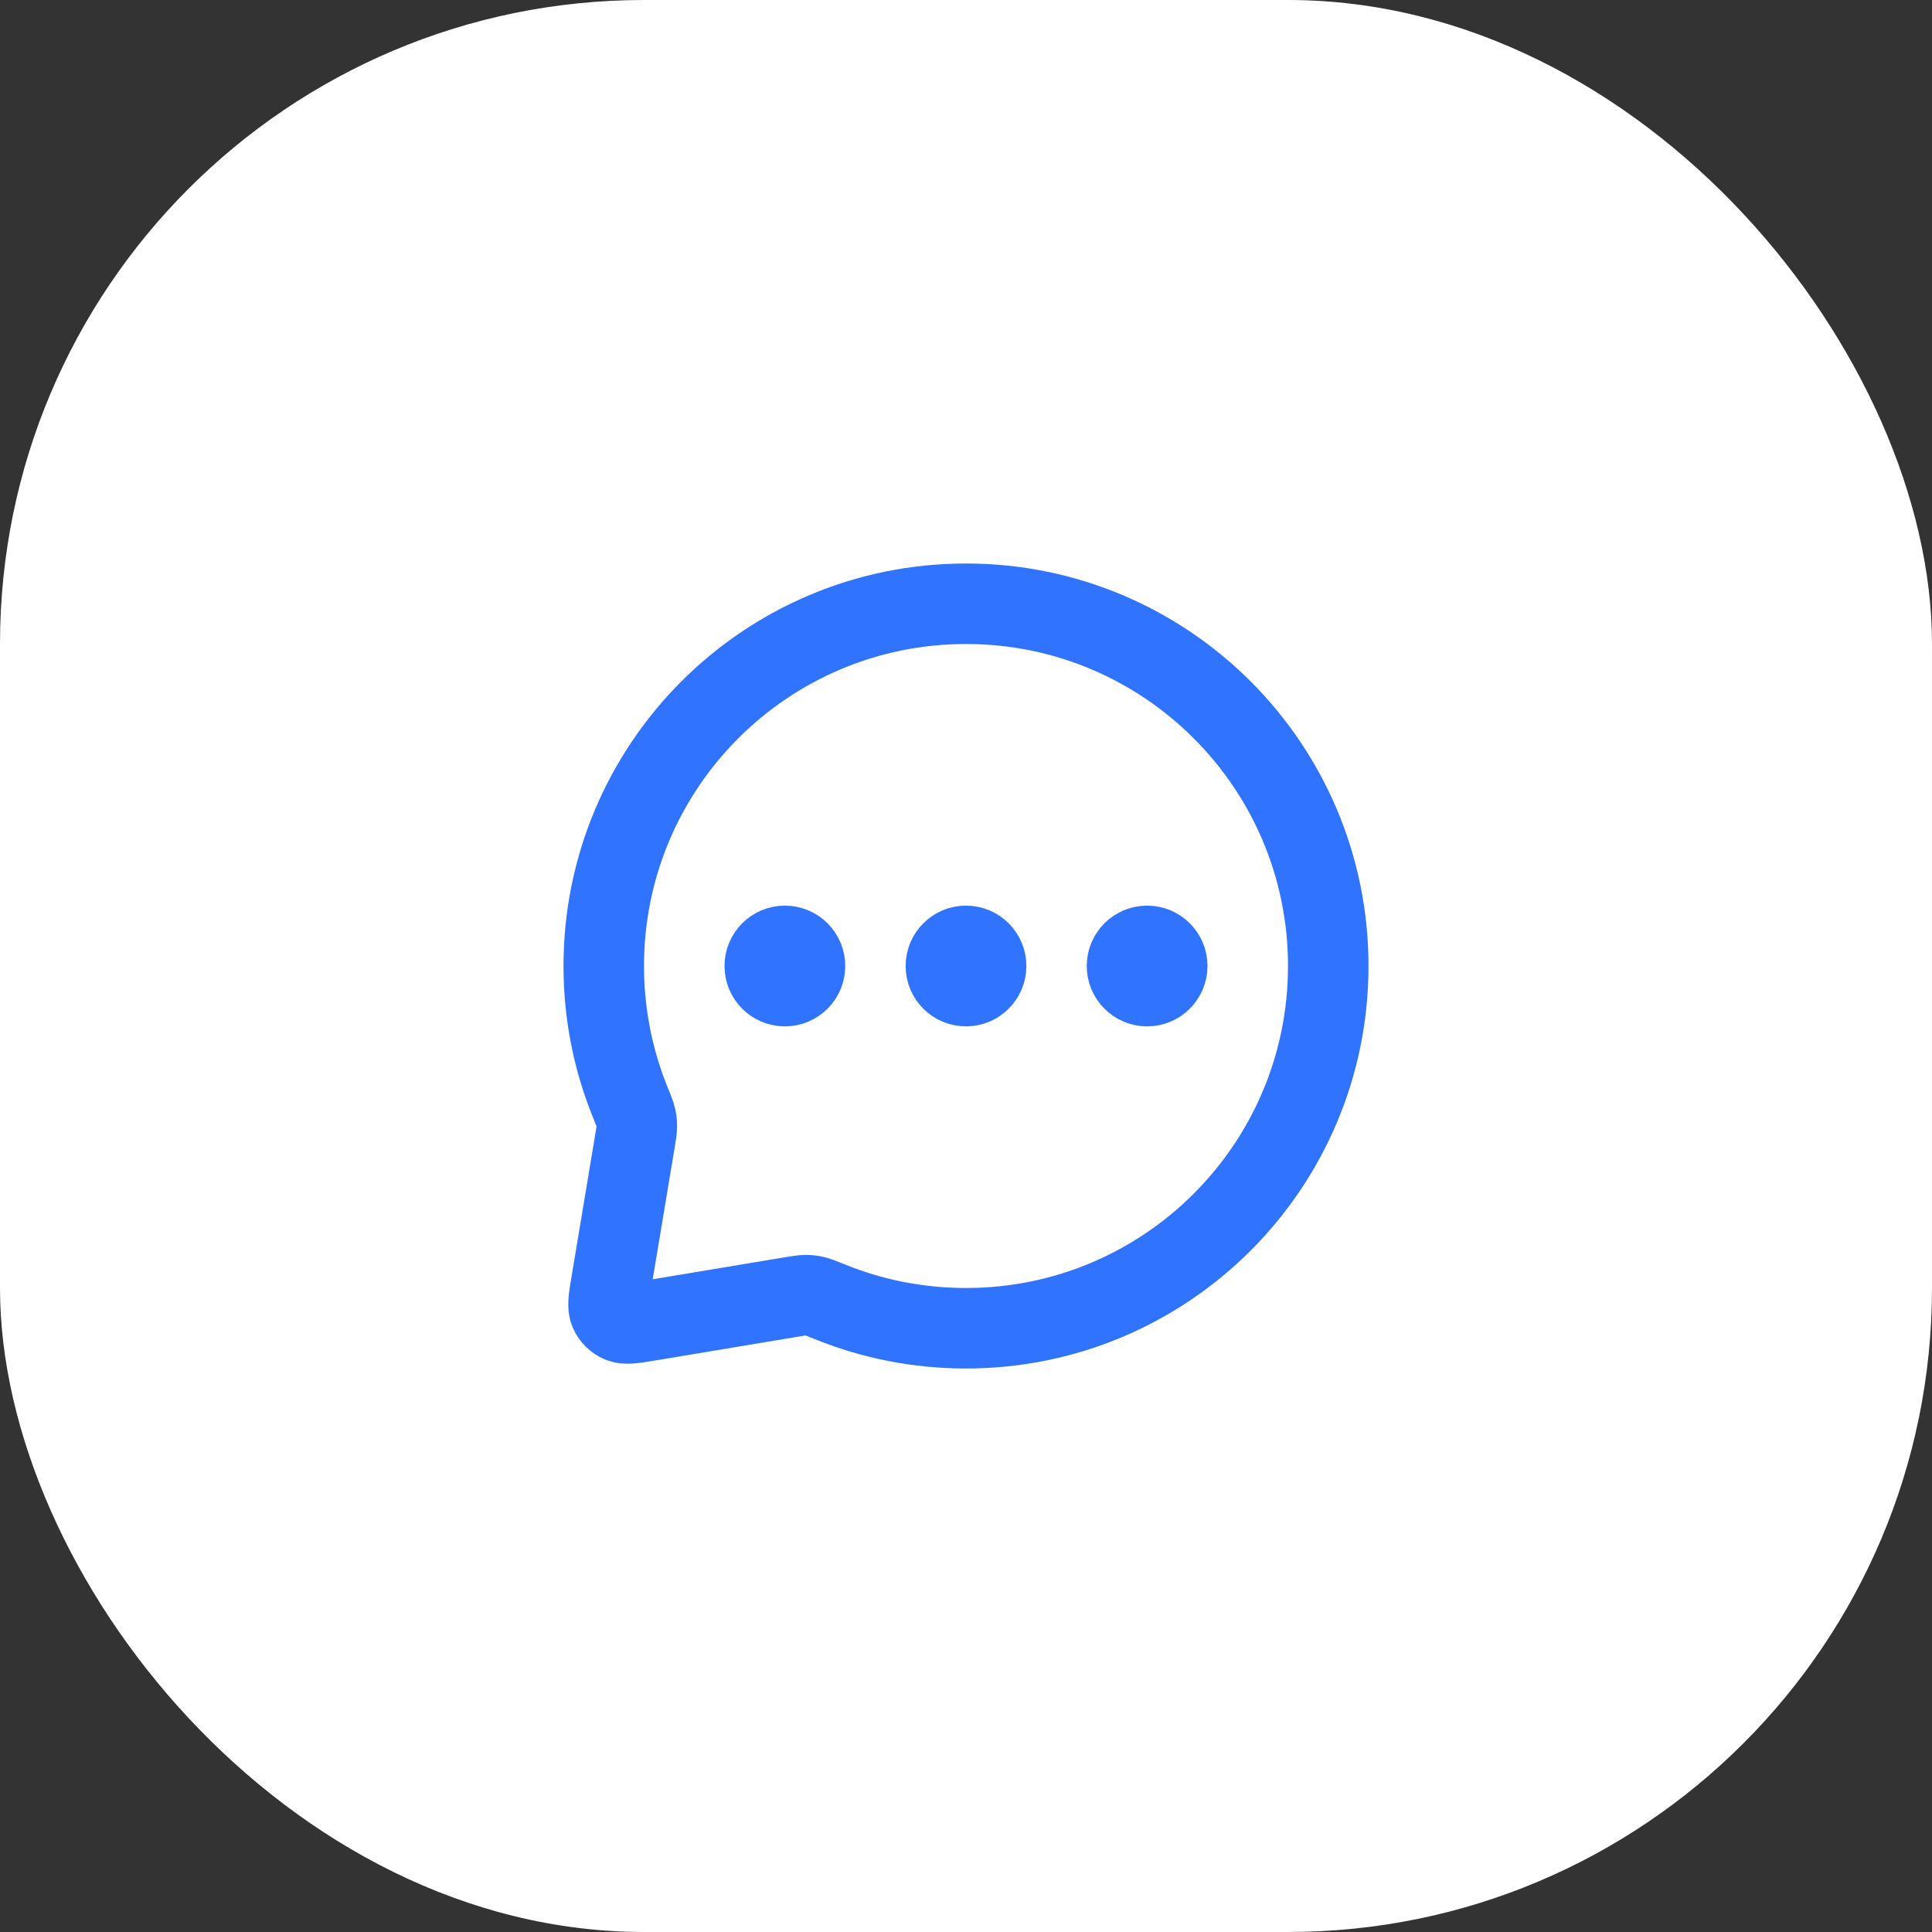
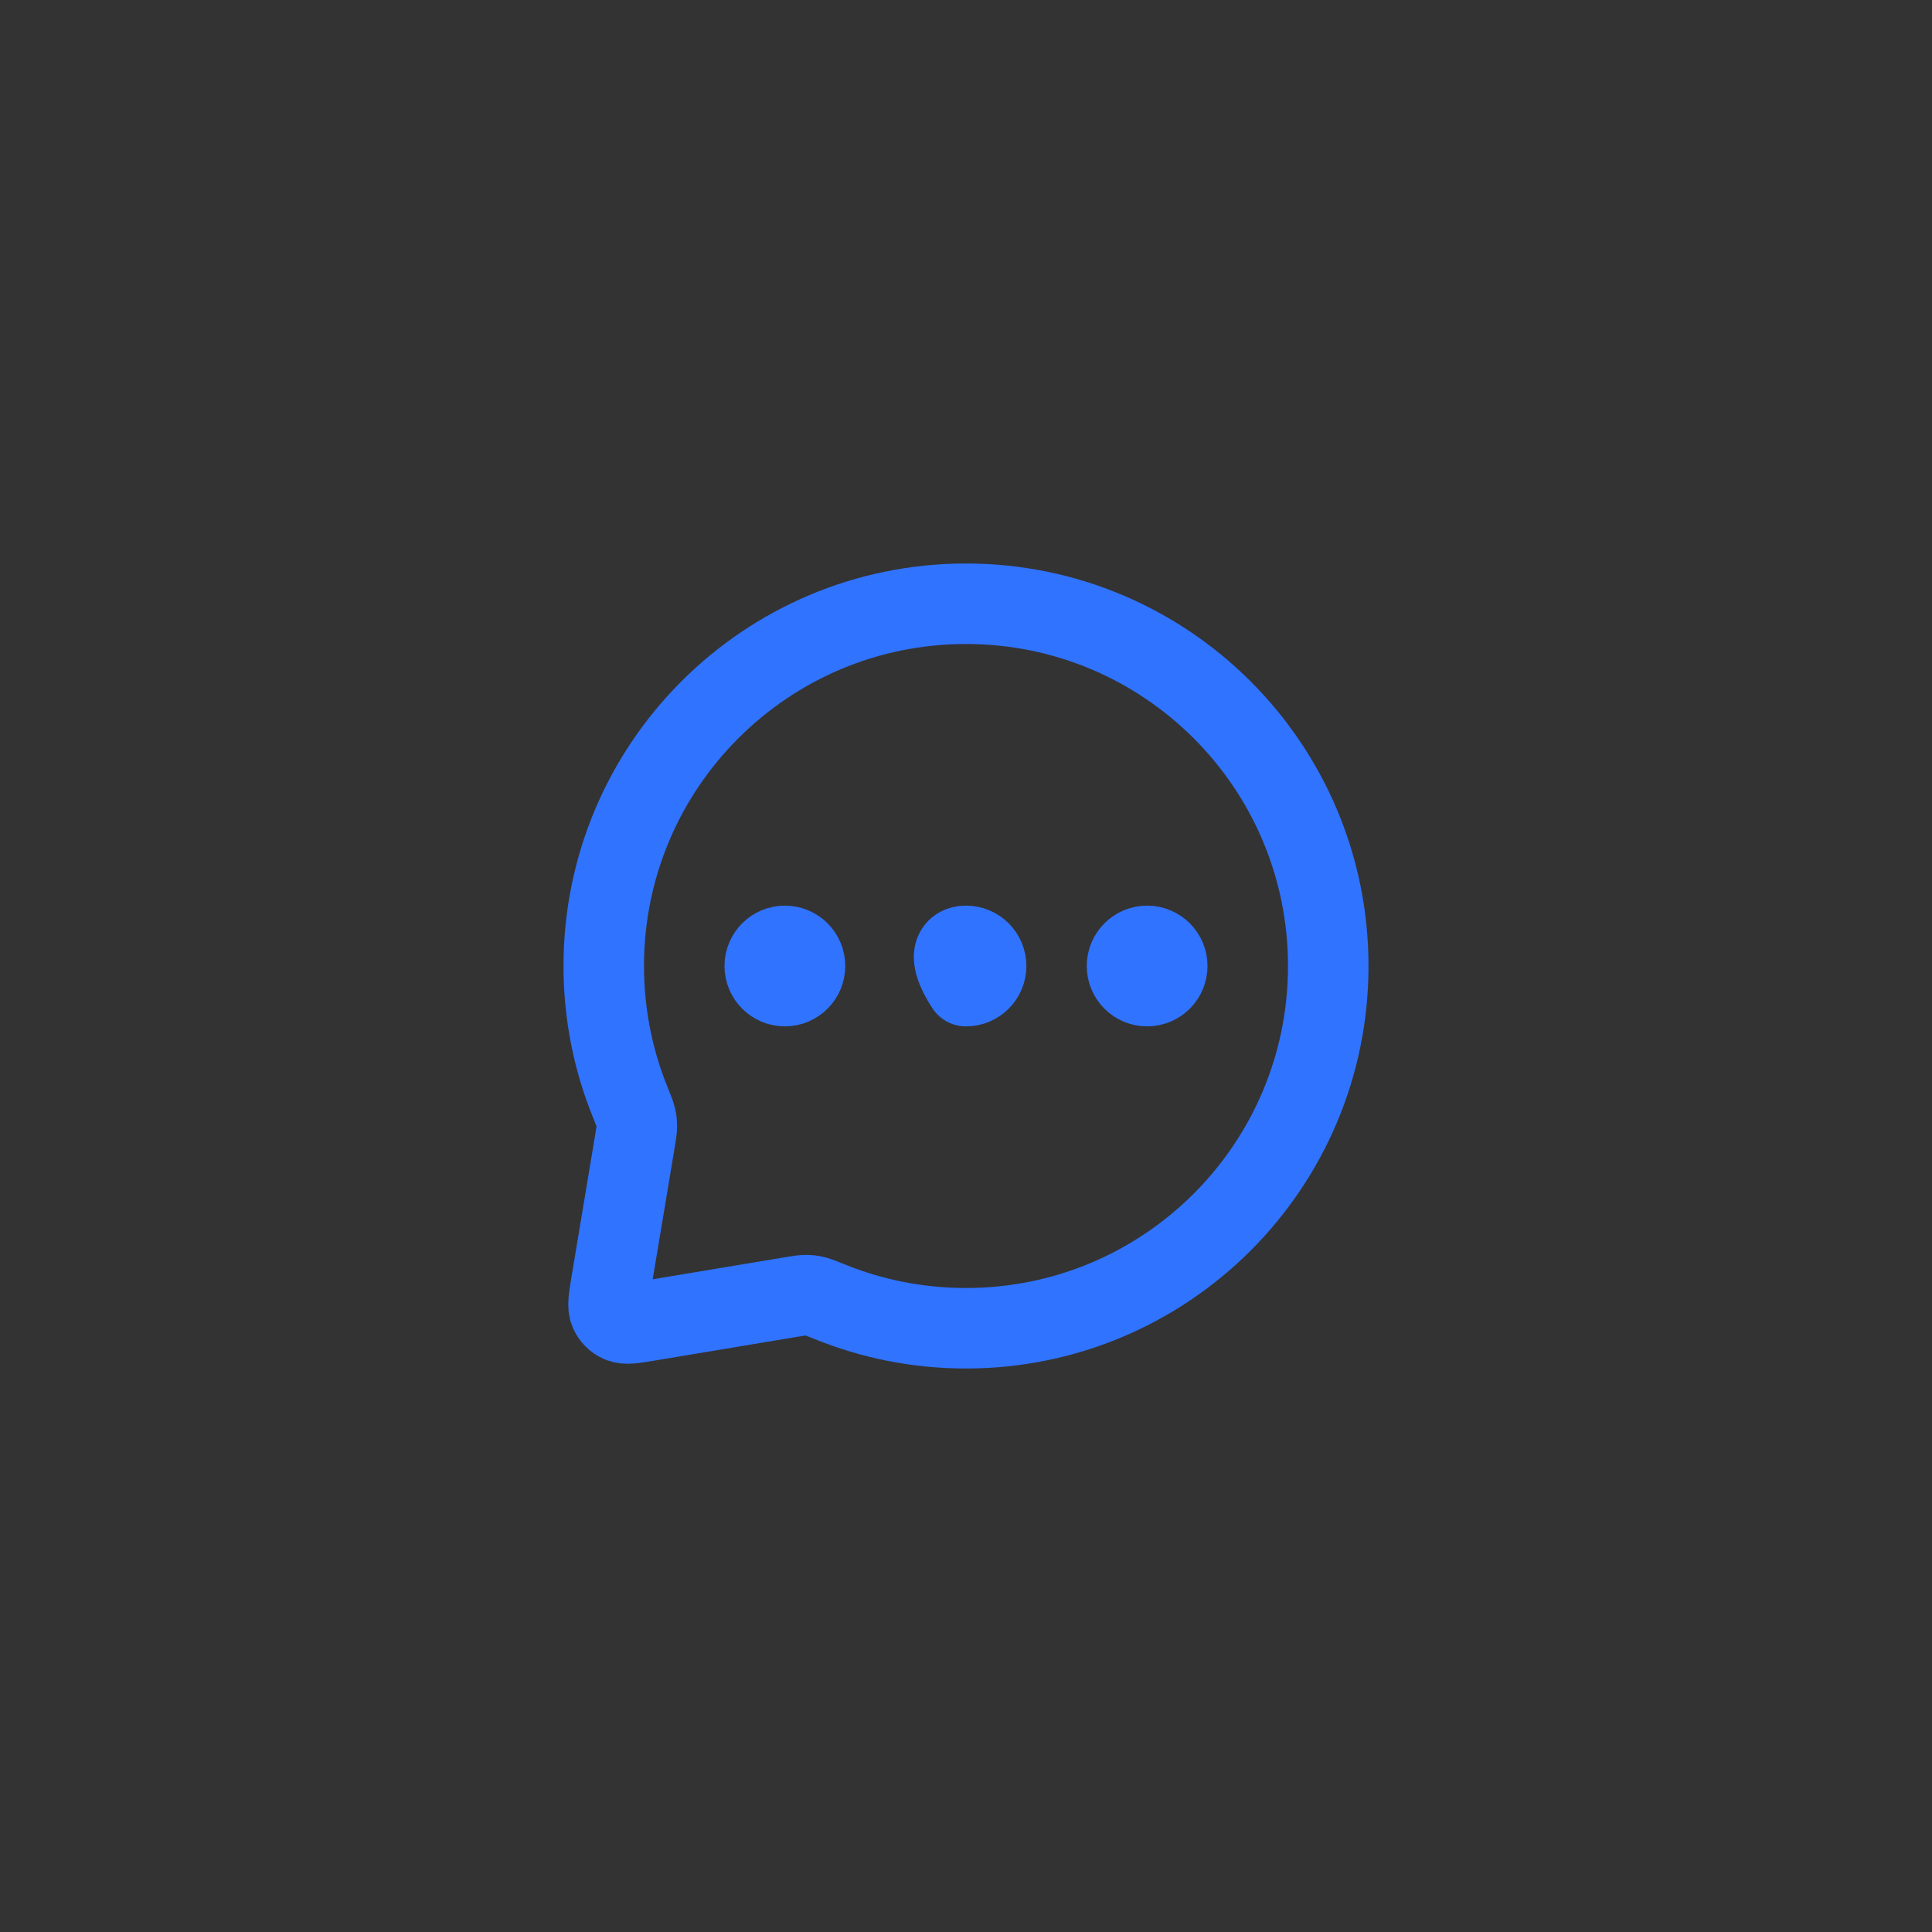
<svg xmlns="http://www.w3.org/2000/svg" width="48" height="48" viewBox="0 0 48 48" fill="none">
  <rect x="0" y="0" width="48" height="48" fill="#333333" stroke="none" />
-   <rect width="48" height="48" rx="16" fill="white" />
-   <path d="M19.5 24H19.51M24 24H24.01M28.5 24H28.51M24 33C28.971 33 33 28.971 33 24C33 19.029 28.971 15 24 15C19.029 15 15 19.029 15 24C15 25.197 15.234 26.34 15.658 27.384C15.739 27.584 15.78 27.684 15.798 27.765C15.816 27.844 15.822 27.903 15.822 27.984C15.822 28.067 15.807 28.157 15.777 28.337L15.184 31.895C15.122 32.268 15.091 32.454 15.149 32.589C15.199 32.707 15.293 32.801 15.411 32.851C15.546 32.909 15.732 32.878 16.105 32.816L19.663 32.223C19.843 32.193 19.933 32.178 20.016 32.178C20.097 32.178 20.156 32.184 20.235 32.202C20.316 32.22 20.416 32.261 20.616 32.342C21.66 32.766 22.803 33 24 33ZM20 24C20 24.276 19.776 24.5 19.5 24.5C19.224 24.5 19 24.276 19 24C19 23.724 19.224 23.5 19.5 23.5C19.776 23.5 20 23.724 20 24ZM24.5 24C24.5 24.276 24.276 24.5 24 24.5C23.724 24.5 23.5 24.276 23.5 24C23.5 23.724 23.724 23.5 24 23.5C24.276 23.5 24.5 23.724 24.5 24ZM29 24C29 24.276 28.776 24.5 28.5 24.5C28.224 24.5 28 24.276 28 24C28 23.724 28.224 23.5 28.5 23.5C28.776 23.5 29 23.724 29 24Z" stroke="#3073FF" stroke-width="2" stroke-linecap="round" stroke-linejoin="round" />
+   <path d="M19.5 24H19.51M24 24H24.01M28.5 24H28.51M24 33C28.971 33 33 28.971 33 24C33 19.029 28.971 15 24 15C19.029 15 15 19.029 15 24C15 25.197 15.234 26.34 15.658 27.384C15.739 27.584 15.78 27.684 15.798 27.765C15.816 27.844 15.822 27.903 15.822 27.984C15.822 28.067 15.807 28.157 15.777 28.337L15.184 31.895C15.122 32.268 15.091 32.454 15.149 32.589C15.199 32.707 15.293 32.801 15.411 32.851C15.546 32.909 15.732 32.878 16.105 32.816L19.663 32.223C19.843 32.193 19.933 32.178 20.016 32.178C20.097 32.178 20.156 32.184 20.235 32.202C20.316 32.22 20.416 32.261 20.616 32.342C21.66 32.766 22.803 33 24 33ZM20 24C20 24.276 19.776 24.5 19.5 24.5C19.224 24.5 19 24.276 19 24C19 23.724 19.224 23.5 19.5 23.5C19.776 23.5 20 23.724 20 24ZM24.5 24C24.5 24.276 24.276 24.5 24 24.5C23.5 23.724 23.724 23.5 24 23.5C24.276 23.5 24.5 23.724 24.5 24ZM29 24C29 24.276 28.776 24.5 28.5 24.5C28.224 24.5 28 24.276 28 24C28 23.724 28.224 23.5 28.5 23.5C28.776 23.5 29 23.724 29 24Z" stroke="#3073FF" stroke-width="2" stroke-linecap="round" stroke-linejoin="round" />
</svg>